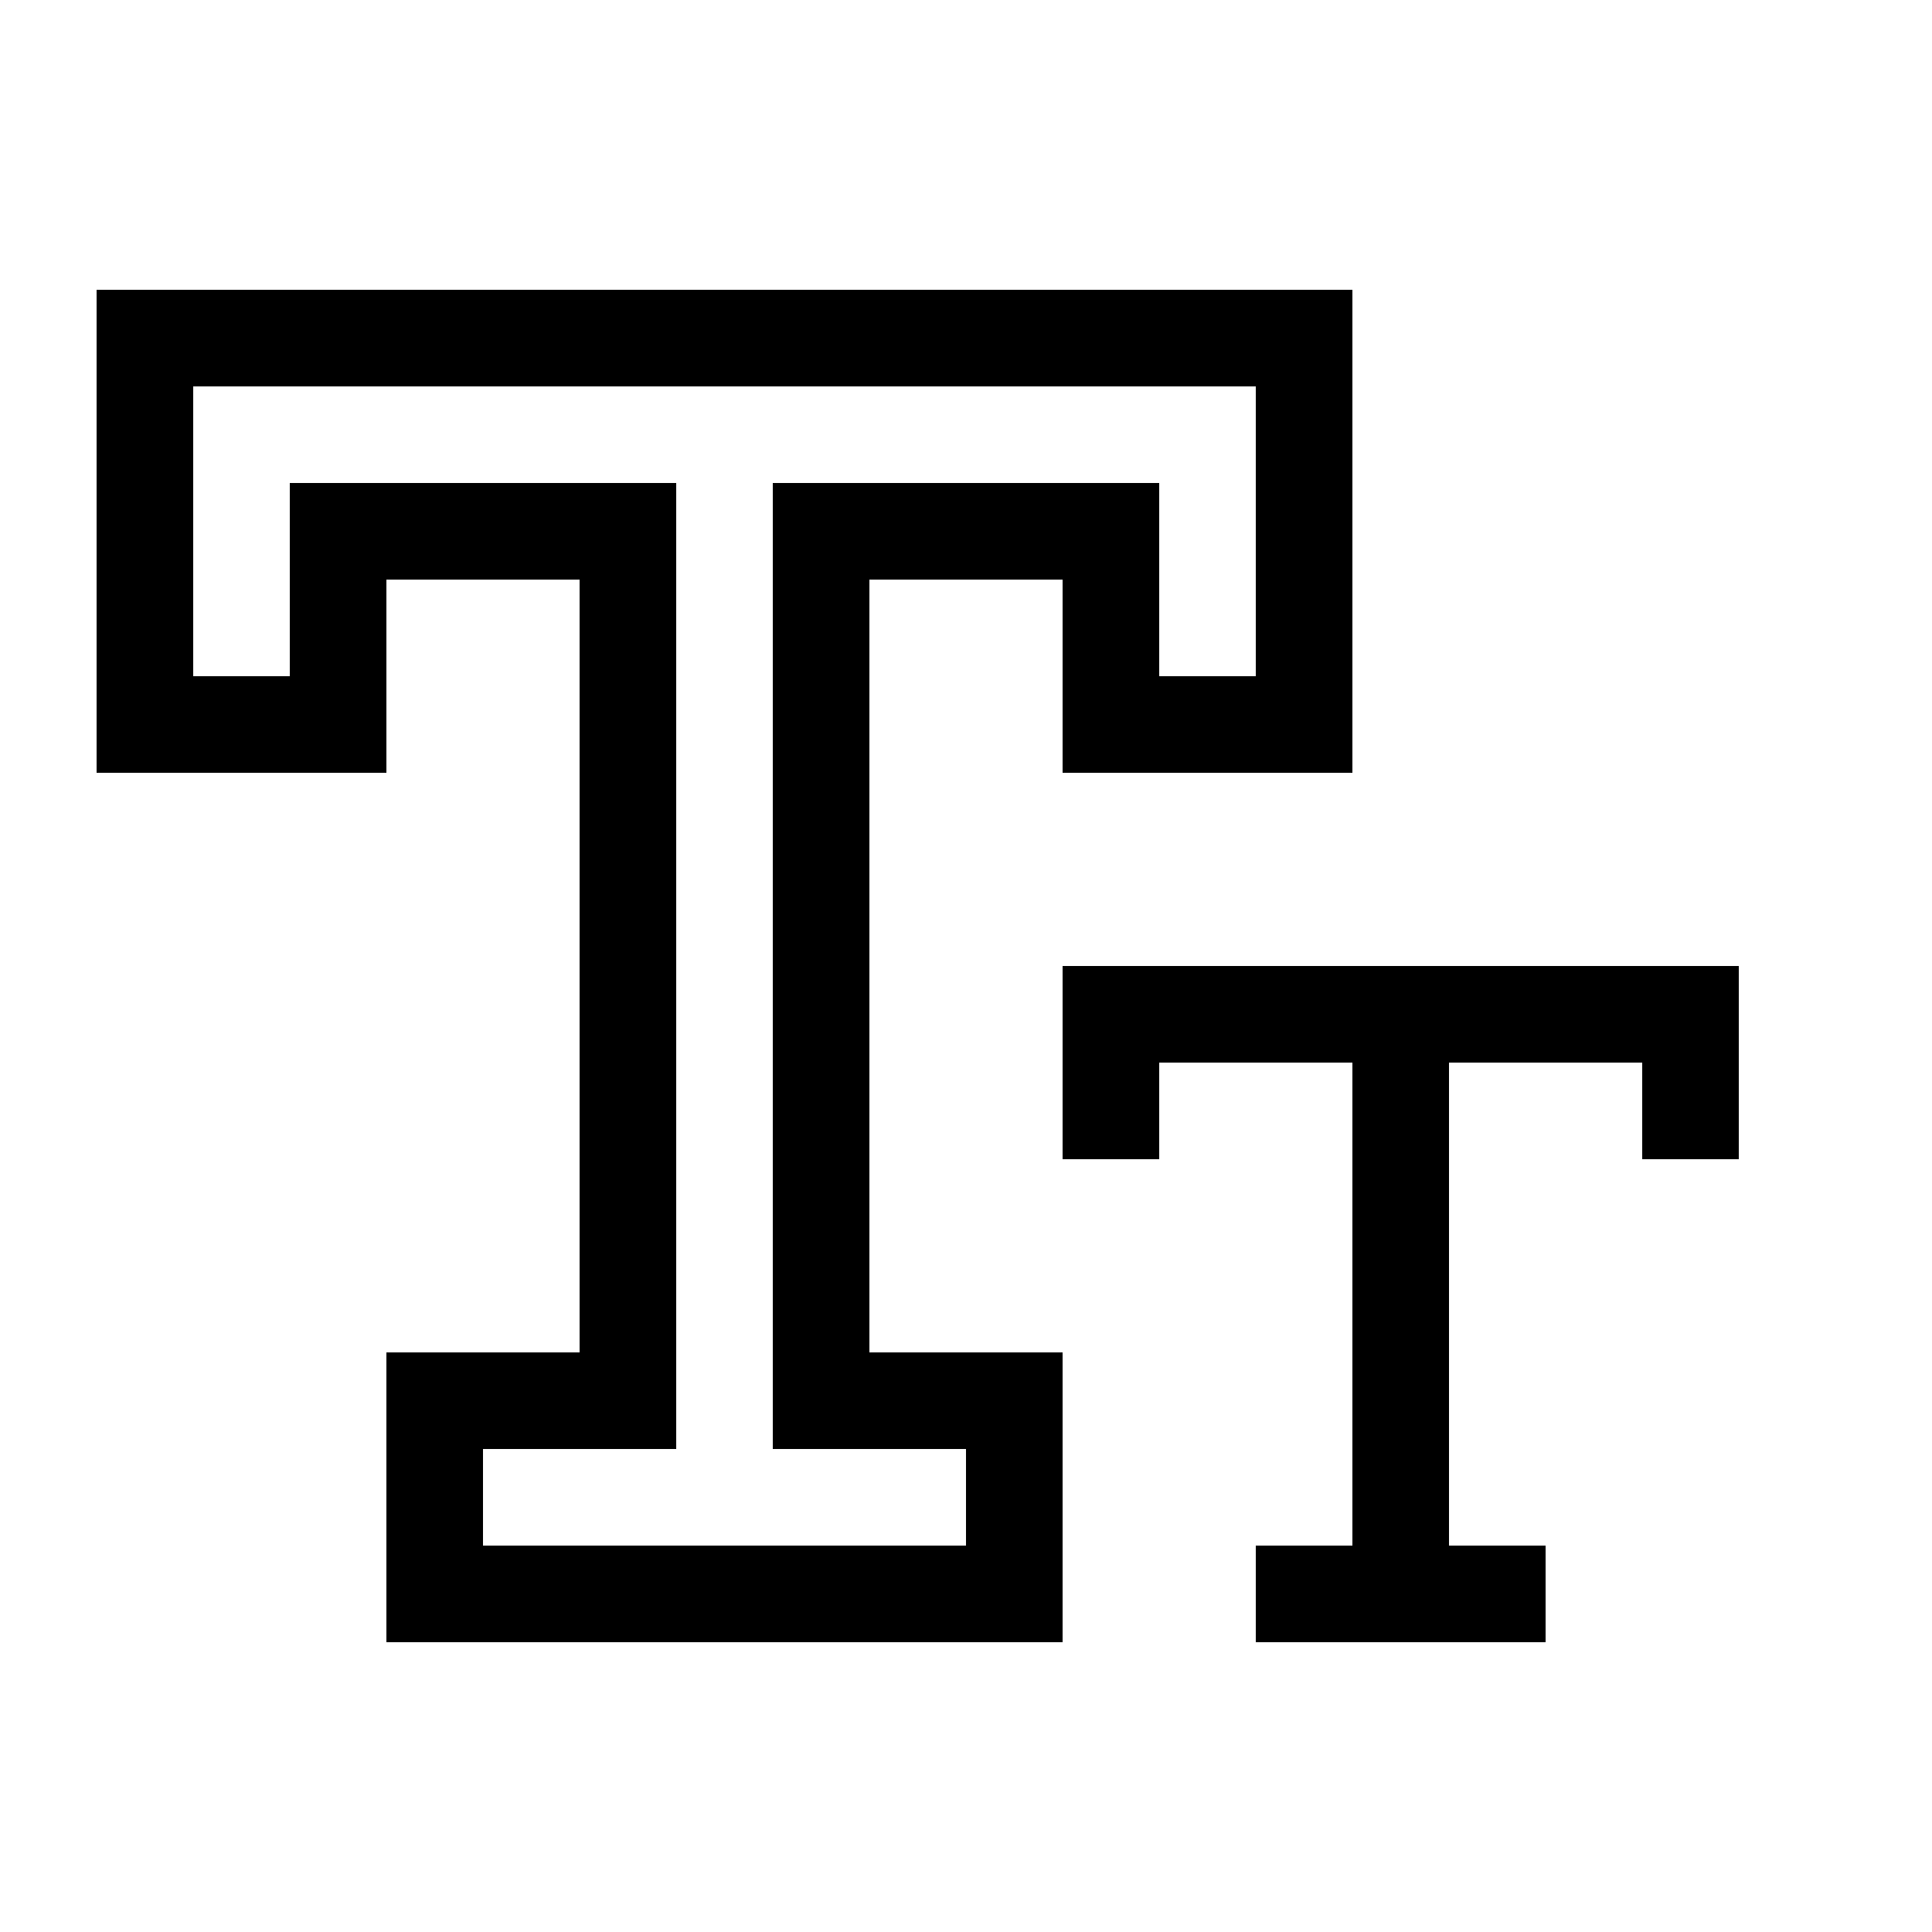
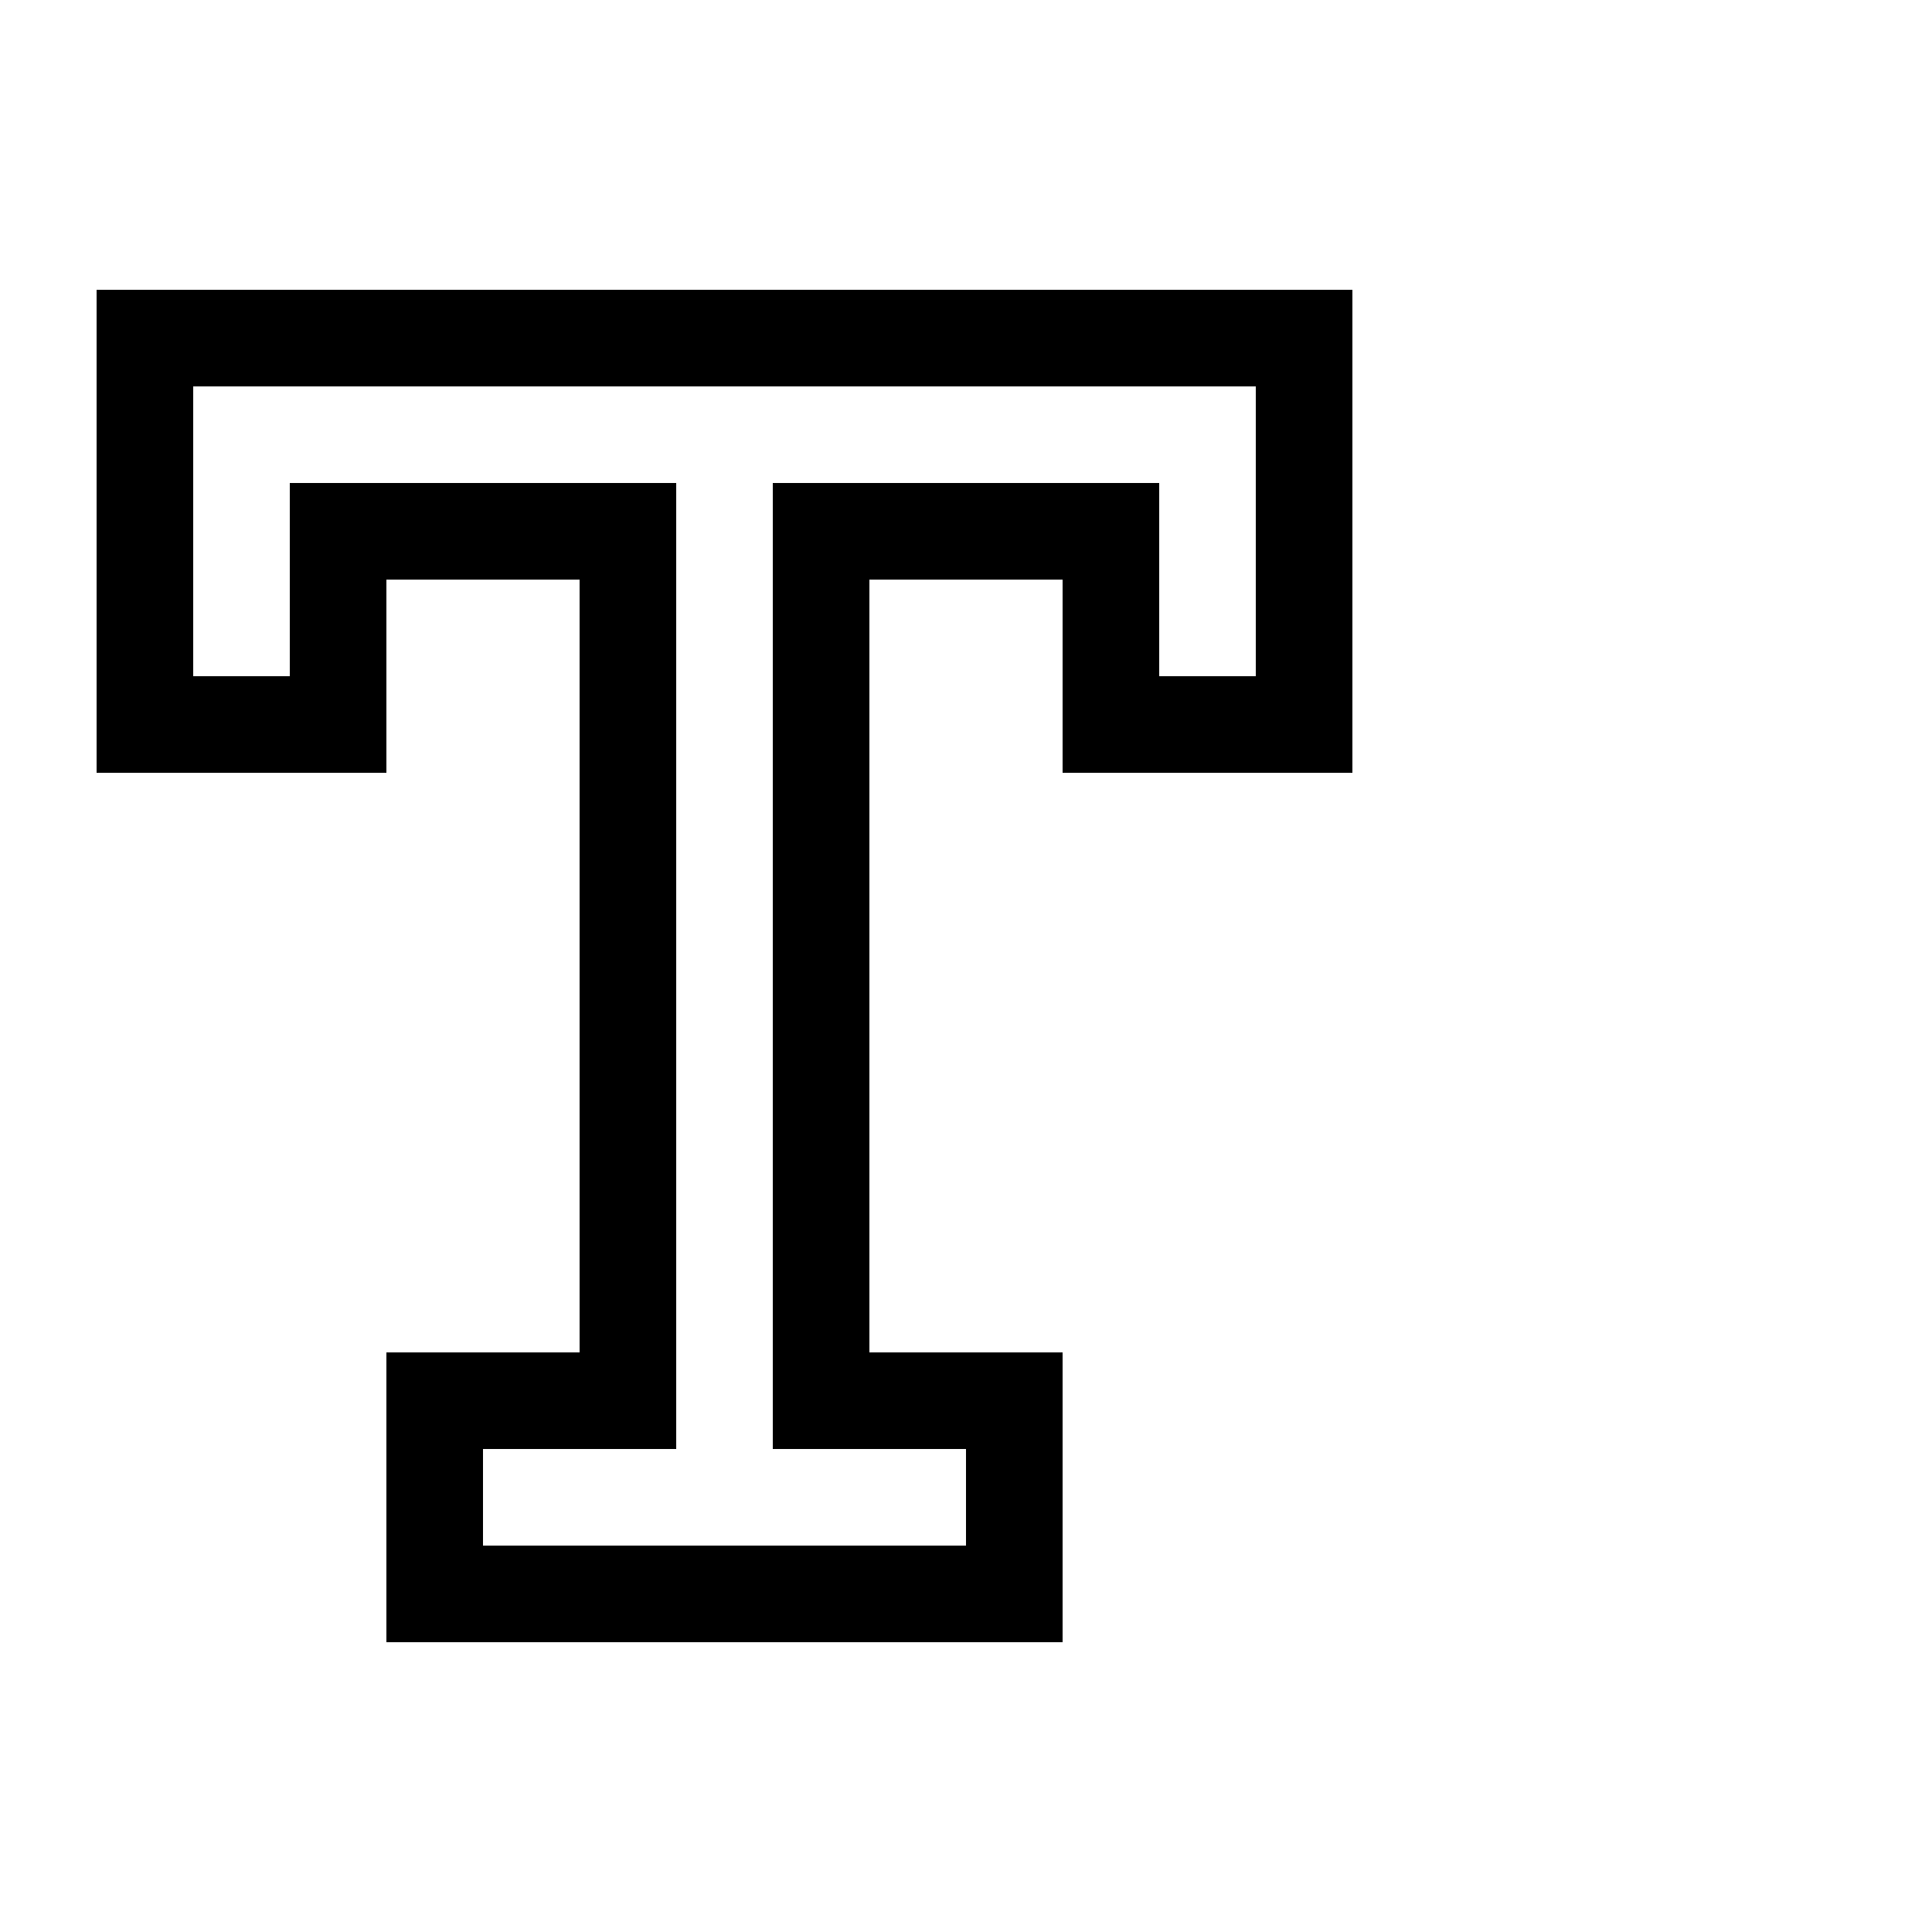
<svg xmlns="http://www.w3.org/2000/svg" width="20" height="20" viewBox="0 0 20 20" fill="none">
  <path d="M2 3.5H1.5V4V7V7.5H2H3H3.5V7V5.5H6.5V14.5H5H4.5V15V16V16.5H5H10H10.5V16V15V14.5H10H8.5V5.5H11.5V7V7.5H12H13H13.5V7V4V3.5H13H2Z" stroke="black" />
-   <path d="M11 10H18V12H17V11H15V16H16V17H13V16H14V11H12V12H11V10Z" fill="black" />
</svg>